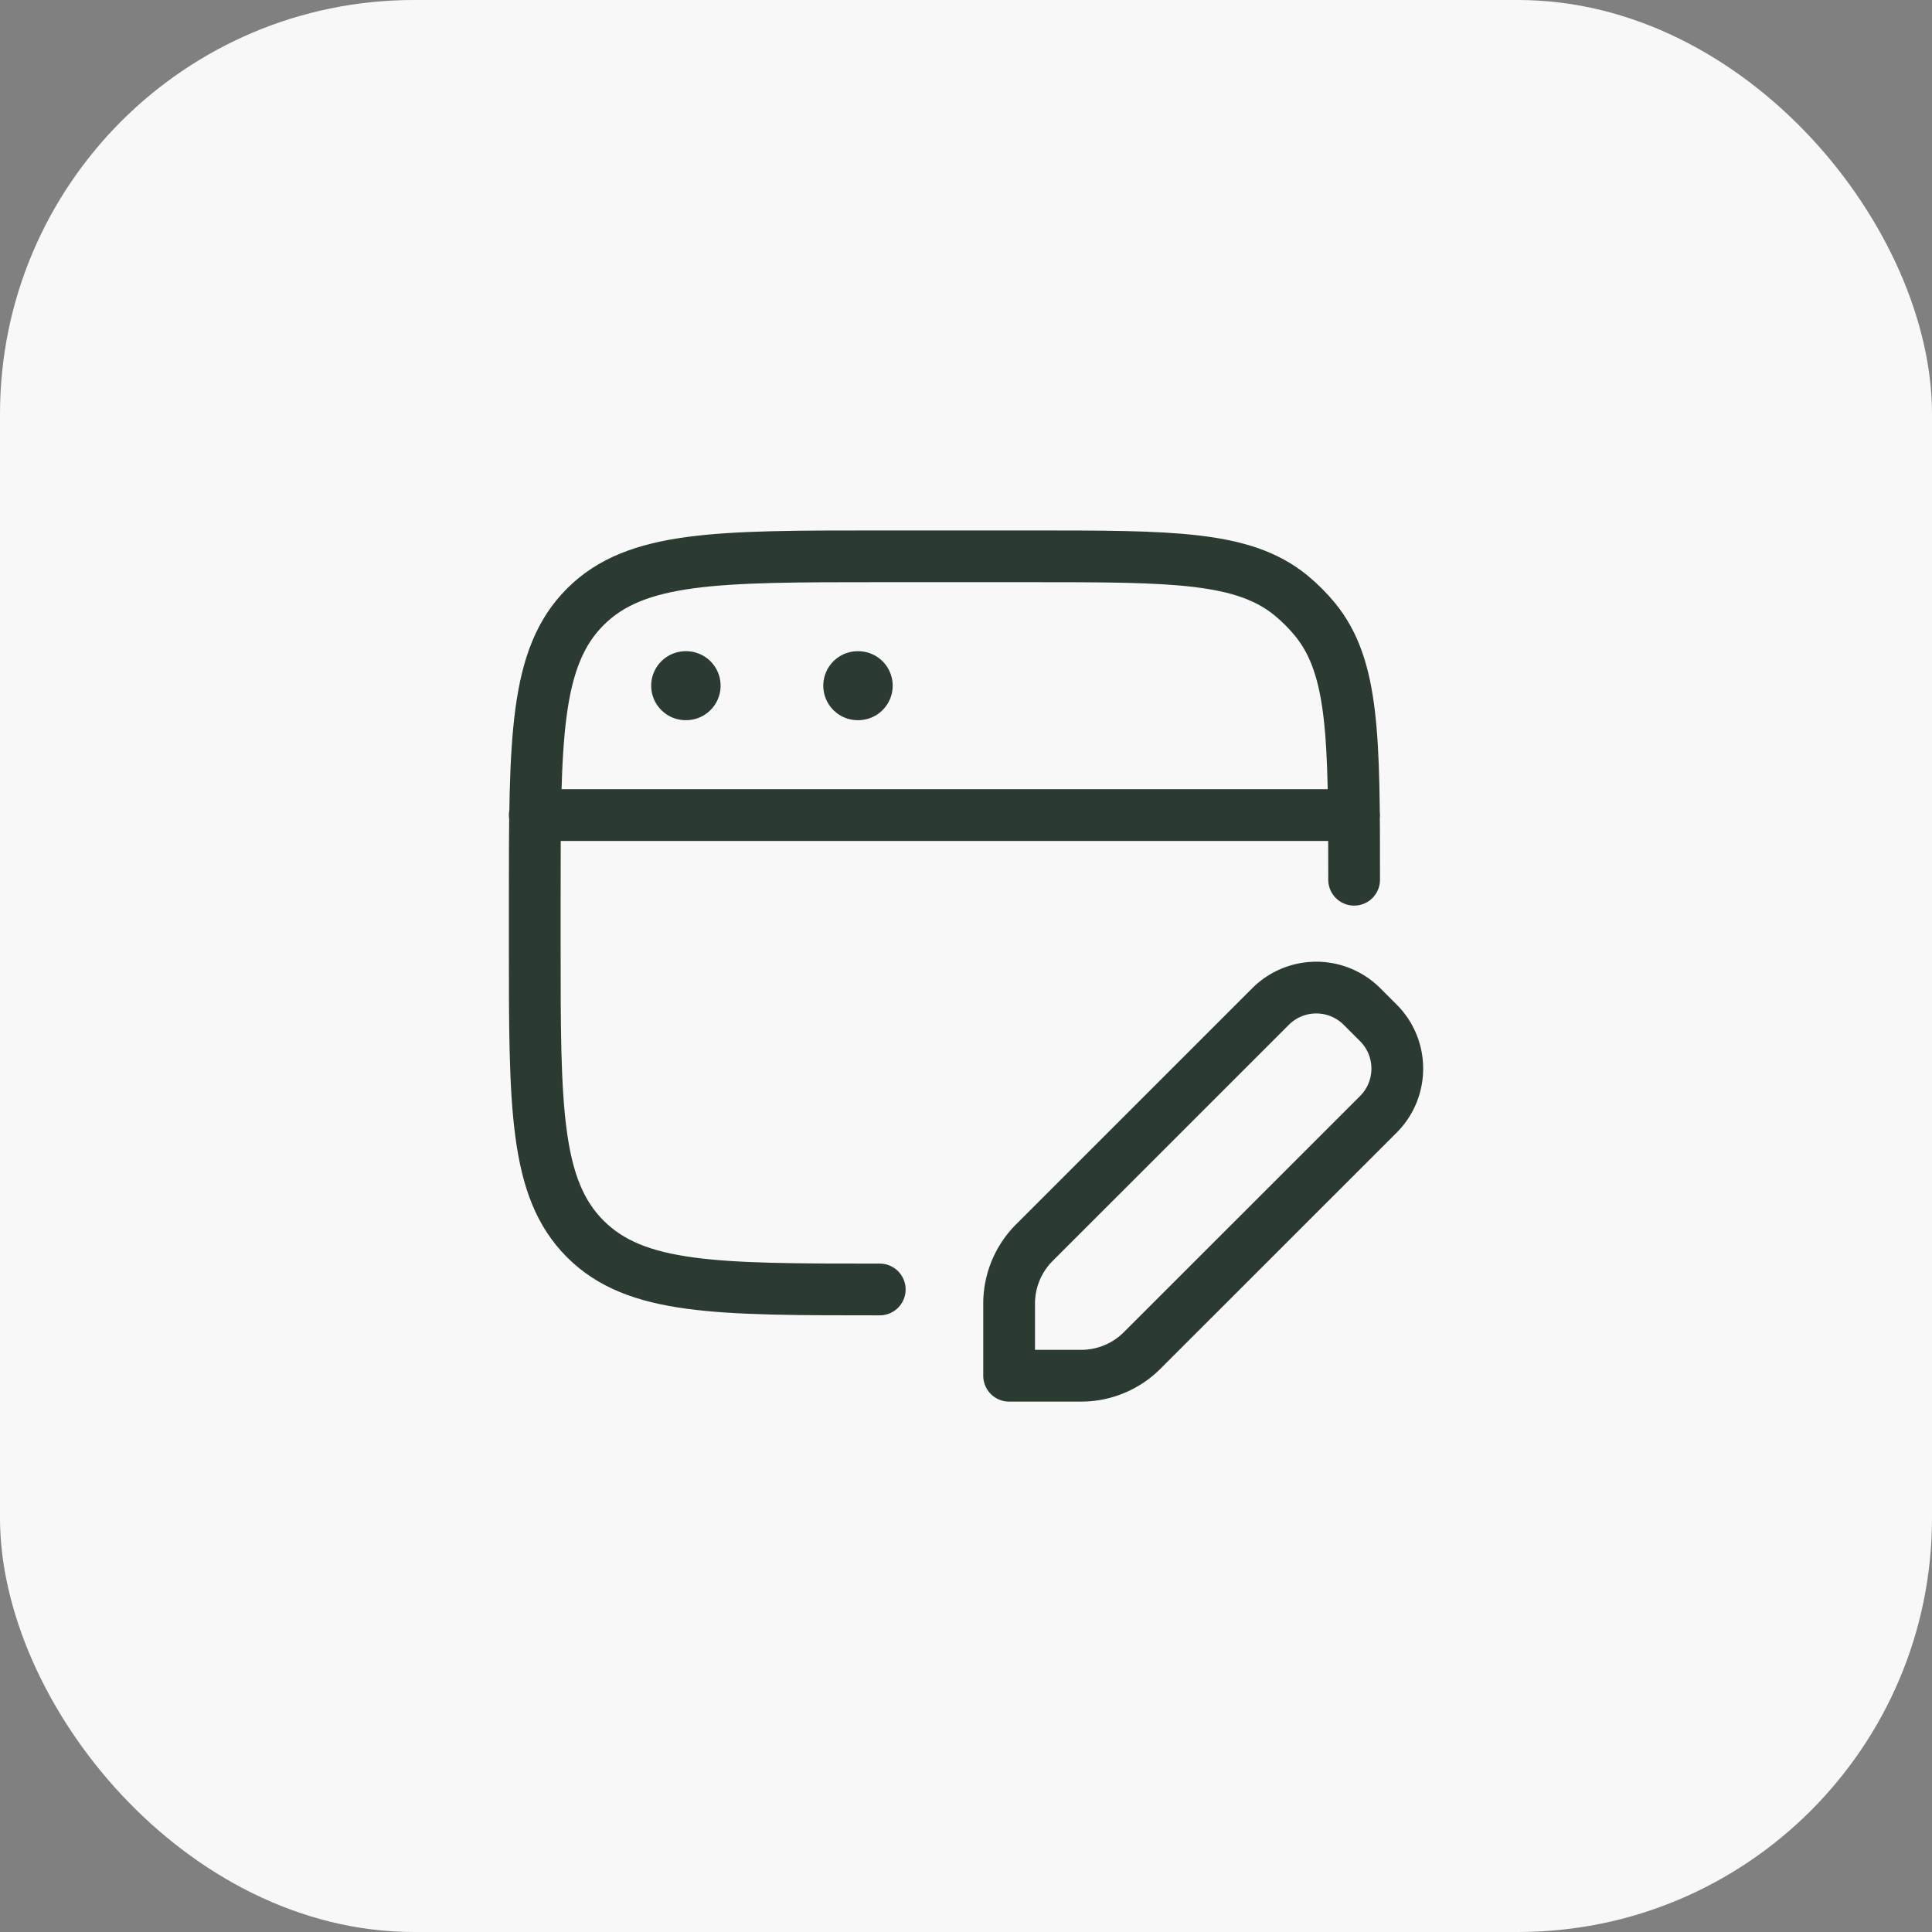
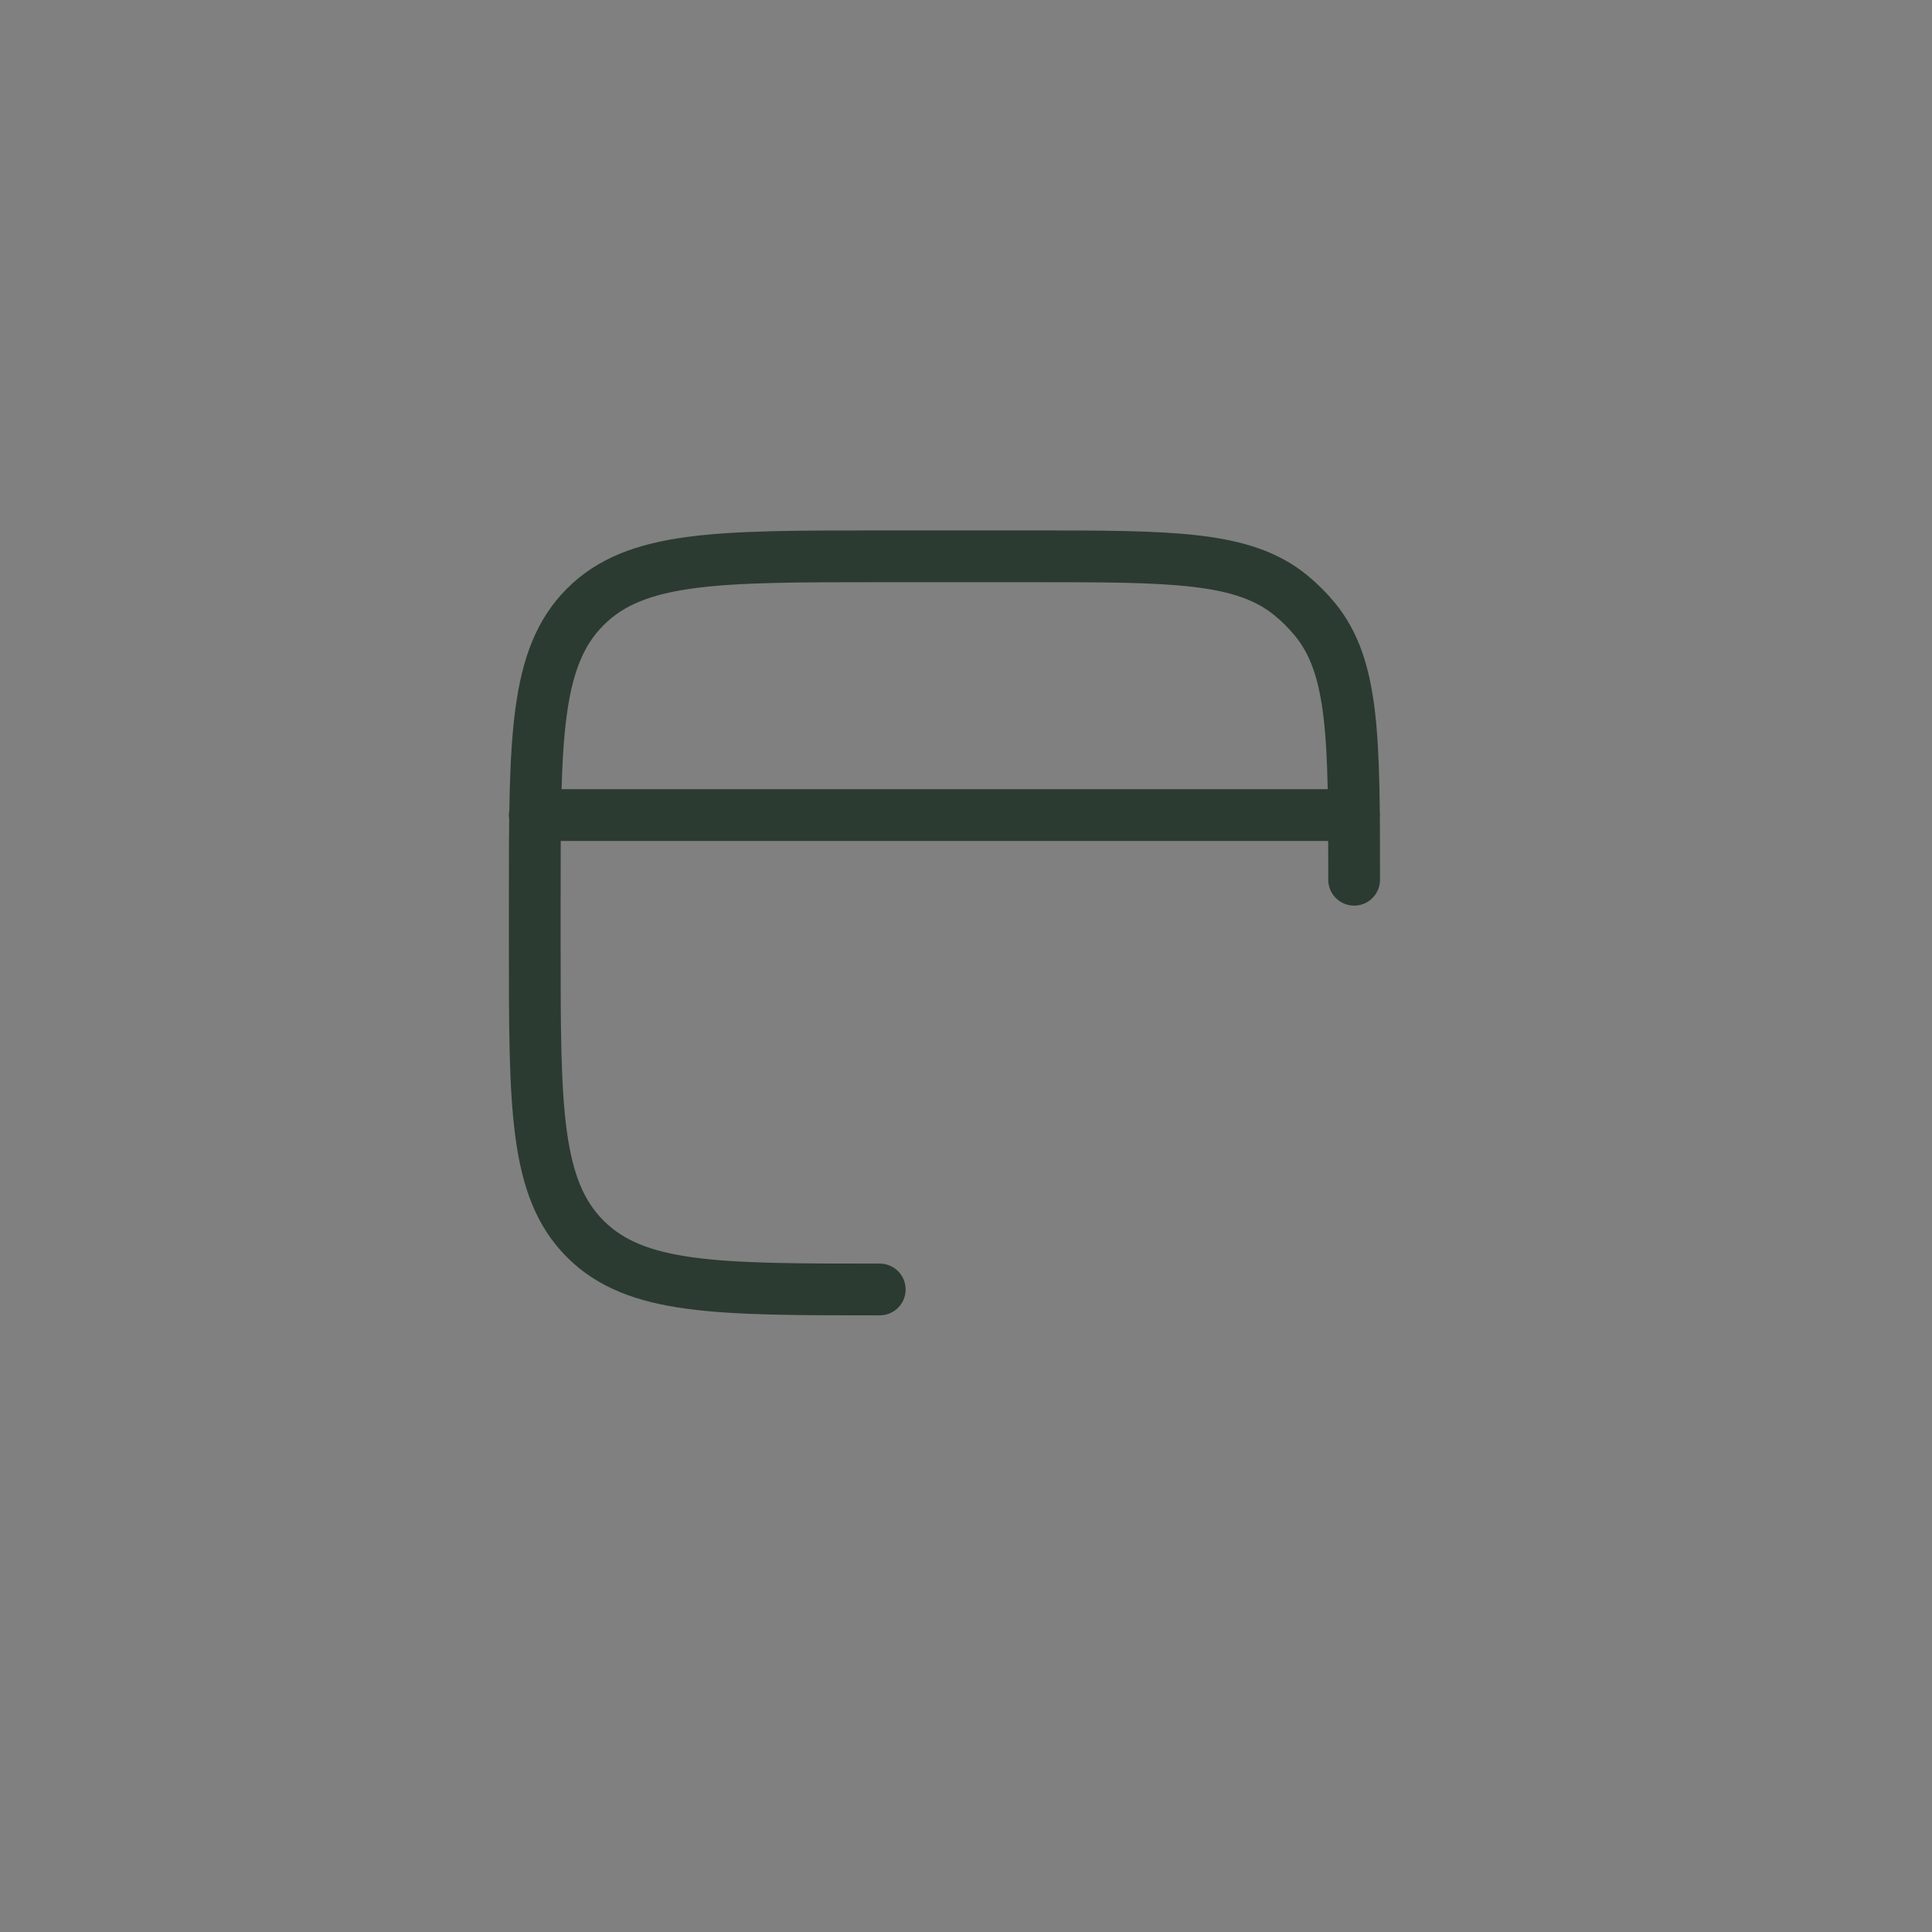
<svg xmlns="http://www.w3.org/2000/svg" width="56" height="56" fill="none">
  <rect width="100%" height="100%" fill="#808080" stroke="none" />
-   <rect width="56" height="56" fill="#F7F8F7" rx="12" />
  <path stroke="#2B3B31" stroke-linecap="round" stroke-linejoin="round" stroke-width="1.5" d="M25.5 37.376c-4.714 0-7.071 0-8.535-1.465-1.465-1.464-1.465-3.822-1.465-8.536v-1.25c0-4.714 0-7.07 1.465-8.535 1.464-1.465 3.821-1.465 8.535-1.465h4.375c4.11 0 6.164 0 7.547 1.135.253.208.485.44.693.693 1.135 1.384 1.135 3.438 1.135 7.547M15.5 23.625h23.75" />
-   <path stroke="#2B3B31" stroke-linecap="round" stroke-linejoin="round" stroke-width="2" d="M19.875 19.875h.012m4.976 0h.012" />
-   <path stroke="#2B3B31" stroke-linejoin="round" stroke-width="1.5" d="M31.34 39.876h-2.09v-2.09a2.5 2.5 0 0 1 .732-1.768l6.845-6.843a1.875 1.875 0 0 1 2.652 0l.473.473c.732.732.732 1.92 0 2.652l-6.845 6.843a2.5 2.5 0 0 1-1.767.733Z" />
</svg>